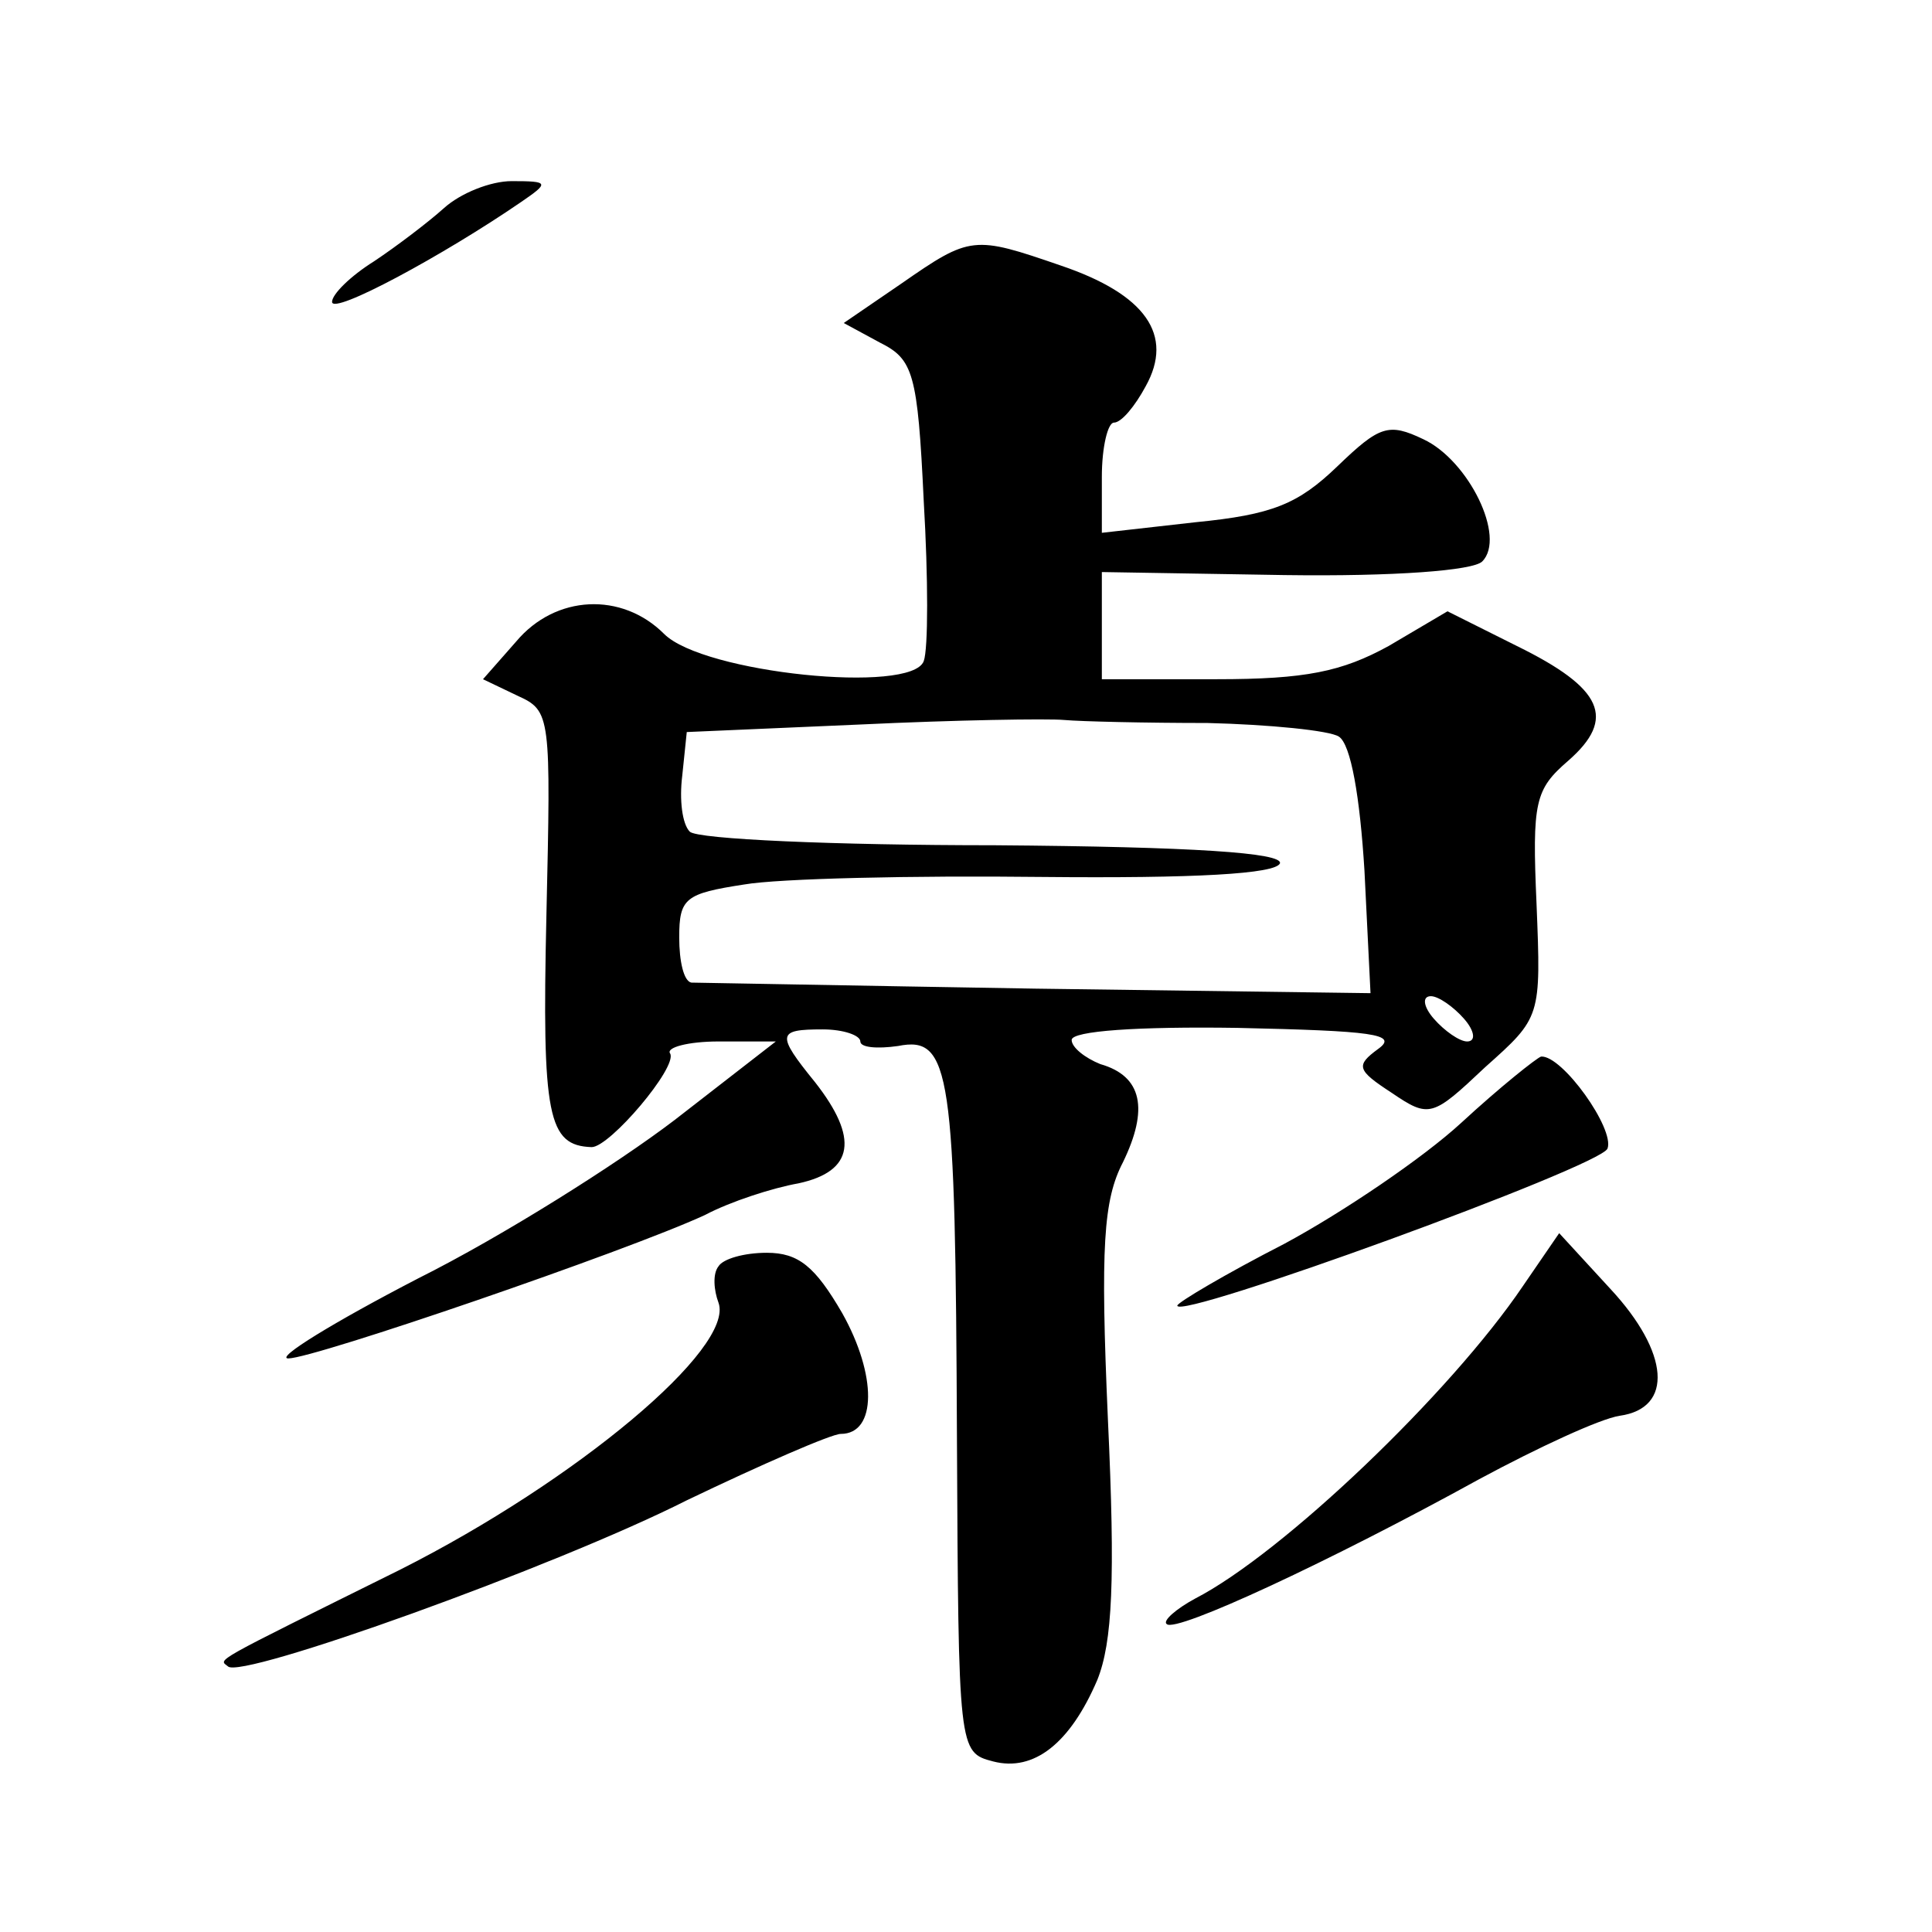
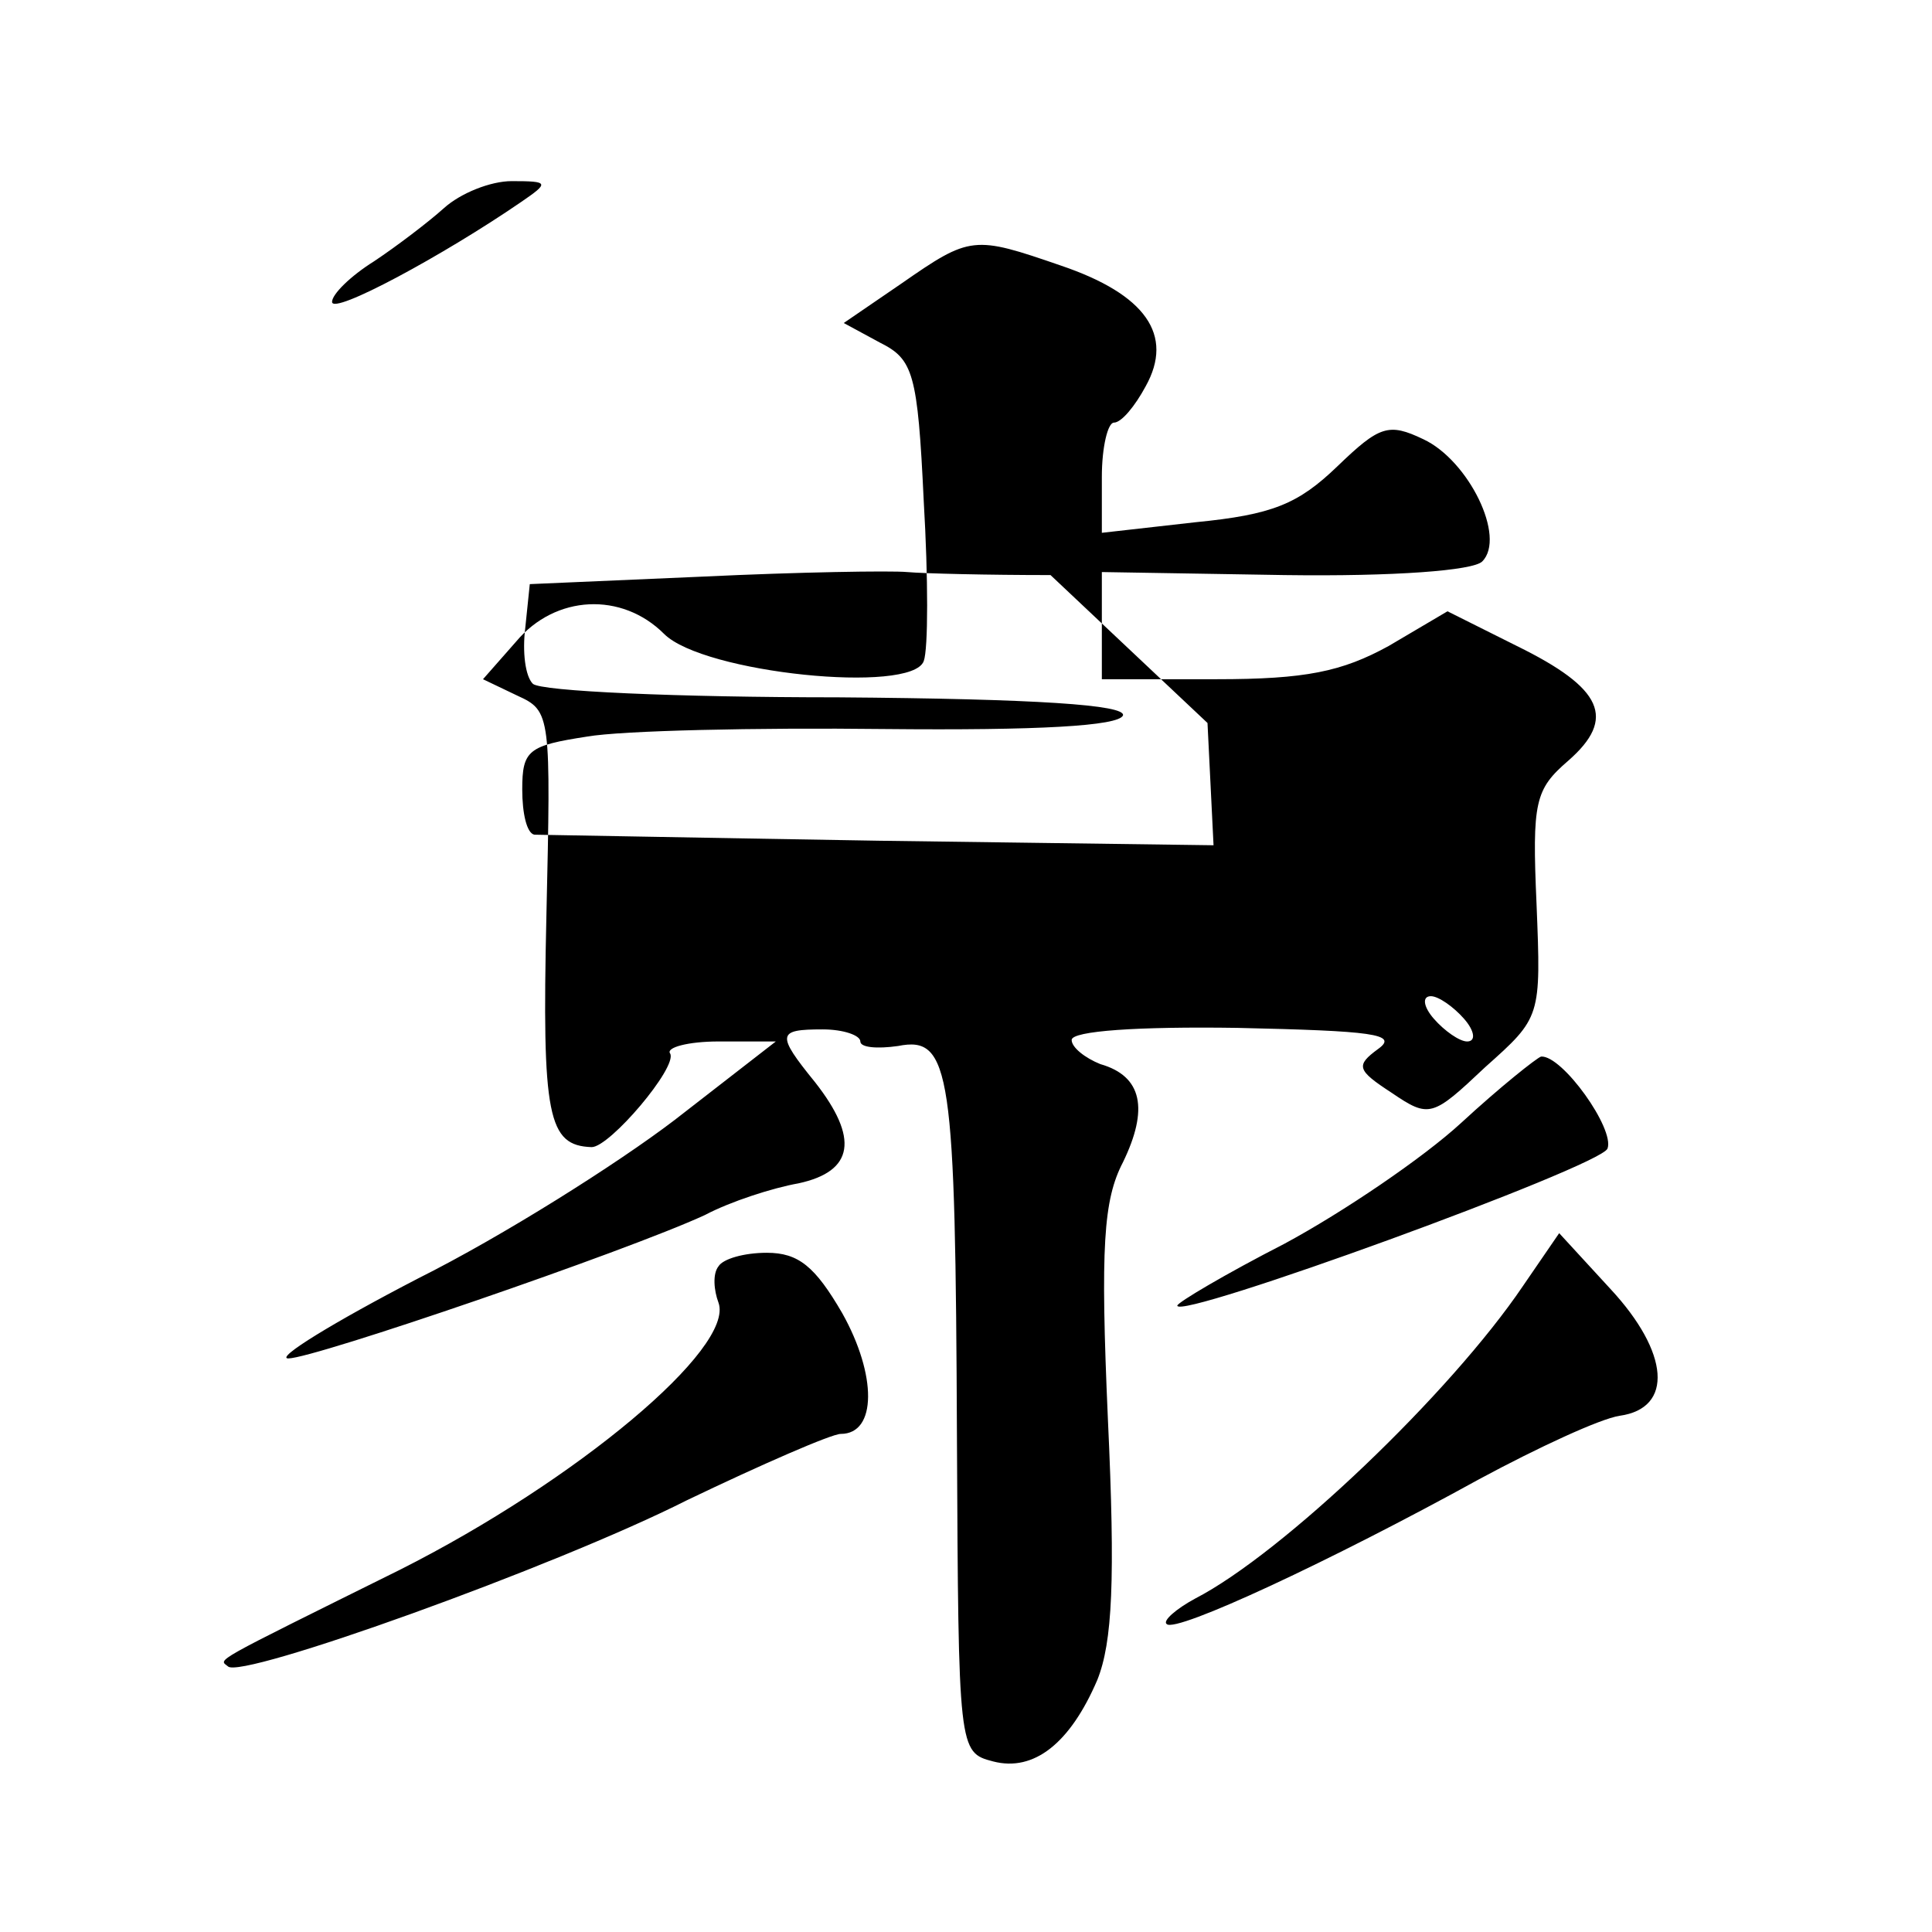
<svg xmlns="http://www.w3.org/2000/svg" version="1.0" width="128pt" height="128pt" viewBox="0 0 128 128" preserveAspectRatio="xMidYMid meet">
  <g transform="translate(0,128) scale(0.1,-0.1)" fill="#0" stroke="none">
-     <path d="M294 1142 c-10 -9 -31 -25 -46 -35 -16 -10 -28 -22 -28 -27 0 -9 74 31 125 66 19 13 19 14 -6 14 -14 0 -34 -8 -45 -18z M597 1092 l-38 -26 24 -13 c22 -11 25 -20 29 -105 3 -51 3 -98 0 -106 -8 -22 -146 -8 -172 18 -28 28 -72 26 -98 -5 l-22 -25 23 -11 c22 -10 22 -13 19 -146 -3 -133 1 -152 30 -153 12 0 57 53 52 62 -3 4 12 8 32 8 l38 0 -67 -52 c-38 -29 -114 -77 -170 -105 -56 -29 -95 -53 -86 -53 17 0 224 71 276 95 17 9 45 18 62 21 37 8 40 30 11 67 -26 32 -25 35 5 35 14 0 25 -4 25 -8 0 -4 11 -5 25 -3 35 7 38 -17 39 -260 1 -207 1 -208 24 -214 27 -7 51 12 69 54 10 25 12 66 7 173 -5 114 -3 145 10 170 17 35 13 57 -15 65 -10 4 -19 11 -19 16 0 6 44 9 110 8 89 -2 107 -4 93 -14 -15 -11 -14 -14 9 -29 25 -17 27 -16 62 17 37 33 37 33 34 108 -3 68 -1 76 21 95 32 28 23 48 -34 76 l-46 23 -39 -23 c-31 -17 -55 -22 -114 -22 l-76 0 0 35 0 36 121 -2 c73 -1 125 3 131 9 16 16 -9 67 -39 81 -23 11 -29 9 -57 -18 -26 -25 -43 -32 -94 -37 l-62 -7 0 37 c0 20 4 36 8 36 5 0 14 11 21 24 19 34 0 61 -56 80 -58 20 -60 20 -106 -12z m203 -291 c41 -1 81 -5 87 -9 8 -5 14 -40 17 -89 l4 -81 -222 3 c-121 2 -224 4 -228 4 -5 1 -8 14 -8 30 0 26 4 29 43 35 23 4 112 6 197 5 102 -1 155 2 158 9 2 7 -57 11 -189 12 -106 0 -197 4 -202 9 -5 5 -7 21 -5 37 l3 29 115 5 c63 3 124 4 135 3 11 -1 54 -2 95 -2z m170 -196 c7 -8 8 -15 2 -15 -5 0 -15 7 -22 15 -7 8 -8 15 -2 15 5 0 15 -7 22 -15z M968 536 c-25 -23 -78 -59 -117 -80 -39 -20 -71 -39 -71 -41 0 -10 280 92 285 104 5 13 -30 62 -44 61 -3 -1 -27 -20 -53 -44z M1009 428 c-48 -71 -159 -177 -217 -207 -13 -7 -22 -15 -19 -17 6 -6 109 42 207 96 39 21 80 40 93 42 36 5 33 42 -6 84 l-34 37 -24 -35z M476 441 c-4 -5 -3 -16 0 -24 11 -30 -94 -118 -211 -177 -127 -63 -120 -59 -114 -64 8 -9 217 66 304 110 50 24 96 44 102 44 24 0 24 39 1 80 -18 31 -29 40 -50 40 -15 0 -29 -4 -32 -9z" />
+     <path d="M294 1142 c-10 -9 -31 -25 -46 -35 -16 -10 -28 -22 -28 -27 0 -9 74 31 125 66 19 13 19 14 -6 14 -14 0 -34 -8 -45 -18z M597 1092 l-38 -26 24 -13 c22 -11 25 -20 29 -105 3 -51 3 -98 0 -106 -8 -22 -146 -8 -172 18 -28 28 -72 26 -98 -5 l-22 -25 23 -11 c22 -10 22 -13 19 -146 -3 -133 1 -152 30 -153 12 0 57 53 52 62 -3 4 12 8 32 8 l38 0 -67 -52 c-38 -29 -114 -77 -170 -105 -56 -29 -95 -53 -86 -53 17 0 224 71 276 95 17 9 45 18 62 21 37 8 40 30 11 67 -26 32 -25 35 5 35 14 0 25 -4 25 -8 0 -4 11 -5 25 -3 35 7 38 -17 39 -260 1 -207 1 -208 24 -214 27 -7 51 12 69 54 10 25 12 66 7 173 -5 114 -3 145 10 170 17 35 13 57 -15 65 -10 4 -19 11 -19 16 0 6 44 9 110 8 89 -2 107 -4 93 -14 -15 -11 -14 -14 9 -29 25 -17 27 -16 62 17 37 33 37 33 34 108 -3 68 -1 76 21 95 32 28 23 48 -34 76 l-46 23 -39 -23 c-31 -17 -55 -22 -114 -22 l-76 0 0 35 0 36 121 -2 c73 -1 125 3 131 9 16 16 -9 67 -39 81 -23 11 -29 9 -57 -18 -26 -25 -43 -32 -94 -37 l-62 -7 0 37 c0 20 4 36 8 36 5 0 14 11 21 24 19 34 0 61 -56 80 -58 20 -60 20 -106 -12z m203 -291 l4 -81 -222 3 c-121 2 -224 4 -228 4 -5 1 -8 14 -8 30 0 26 4 29 43 35 23 4 112 6 197 5 102 -1 155 2 158 9 2 7 -57 11 -189 12 -106 0 -197 4 -202 9 -5 5 -7 21 -5 37 l3 29 115 5 c63 3 124 4 135 3 11 -1 54 -2 95 -2z m170 -196 c7 -8 8 -15 2 -15 -5 0 -15 7 -22 15 -7 8 -8 15 -2 15 5 0 15 -7 22 -15z M968 536 c-25 -23 -78 -59 -117 -80 -39 -20 -71 -39 -71 -41 0 -10 280 92 285 104 5 13 -30 62 -44 61 -3 -1 -27 -20 -53 -44z M1009 428 c-48 -71 -159 -177 -217 -207 -13 -7 -22 -15 -19 -17 6 -6 109 42 207 96 39 21 80 40 93 42 36 5 33 42 -6 84 l-34 37 -24 -35z M476 441 c-4 -5 -3 -16 0 -24 11 -30 -94 -118 -211 -177 -127 -63 -120 -59 -114 -64 8 -9 217 66 304 110 50 24 96 44 102 44 24 0 24 39 1 80 -18 31 -29 40 -50 40 -15 0 -29 -4 -32 -9z" />
  </g>
</svg>